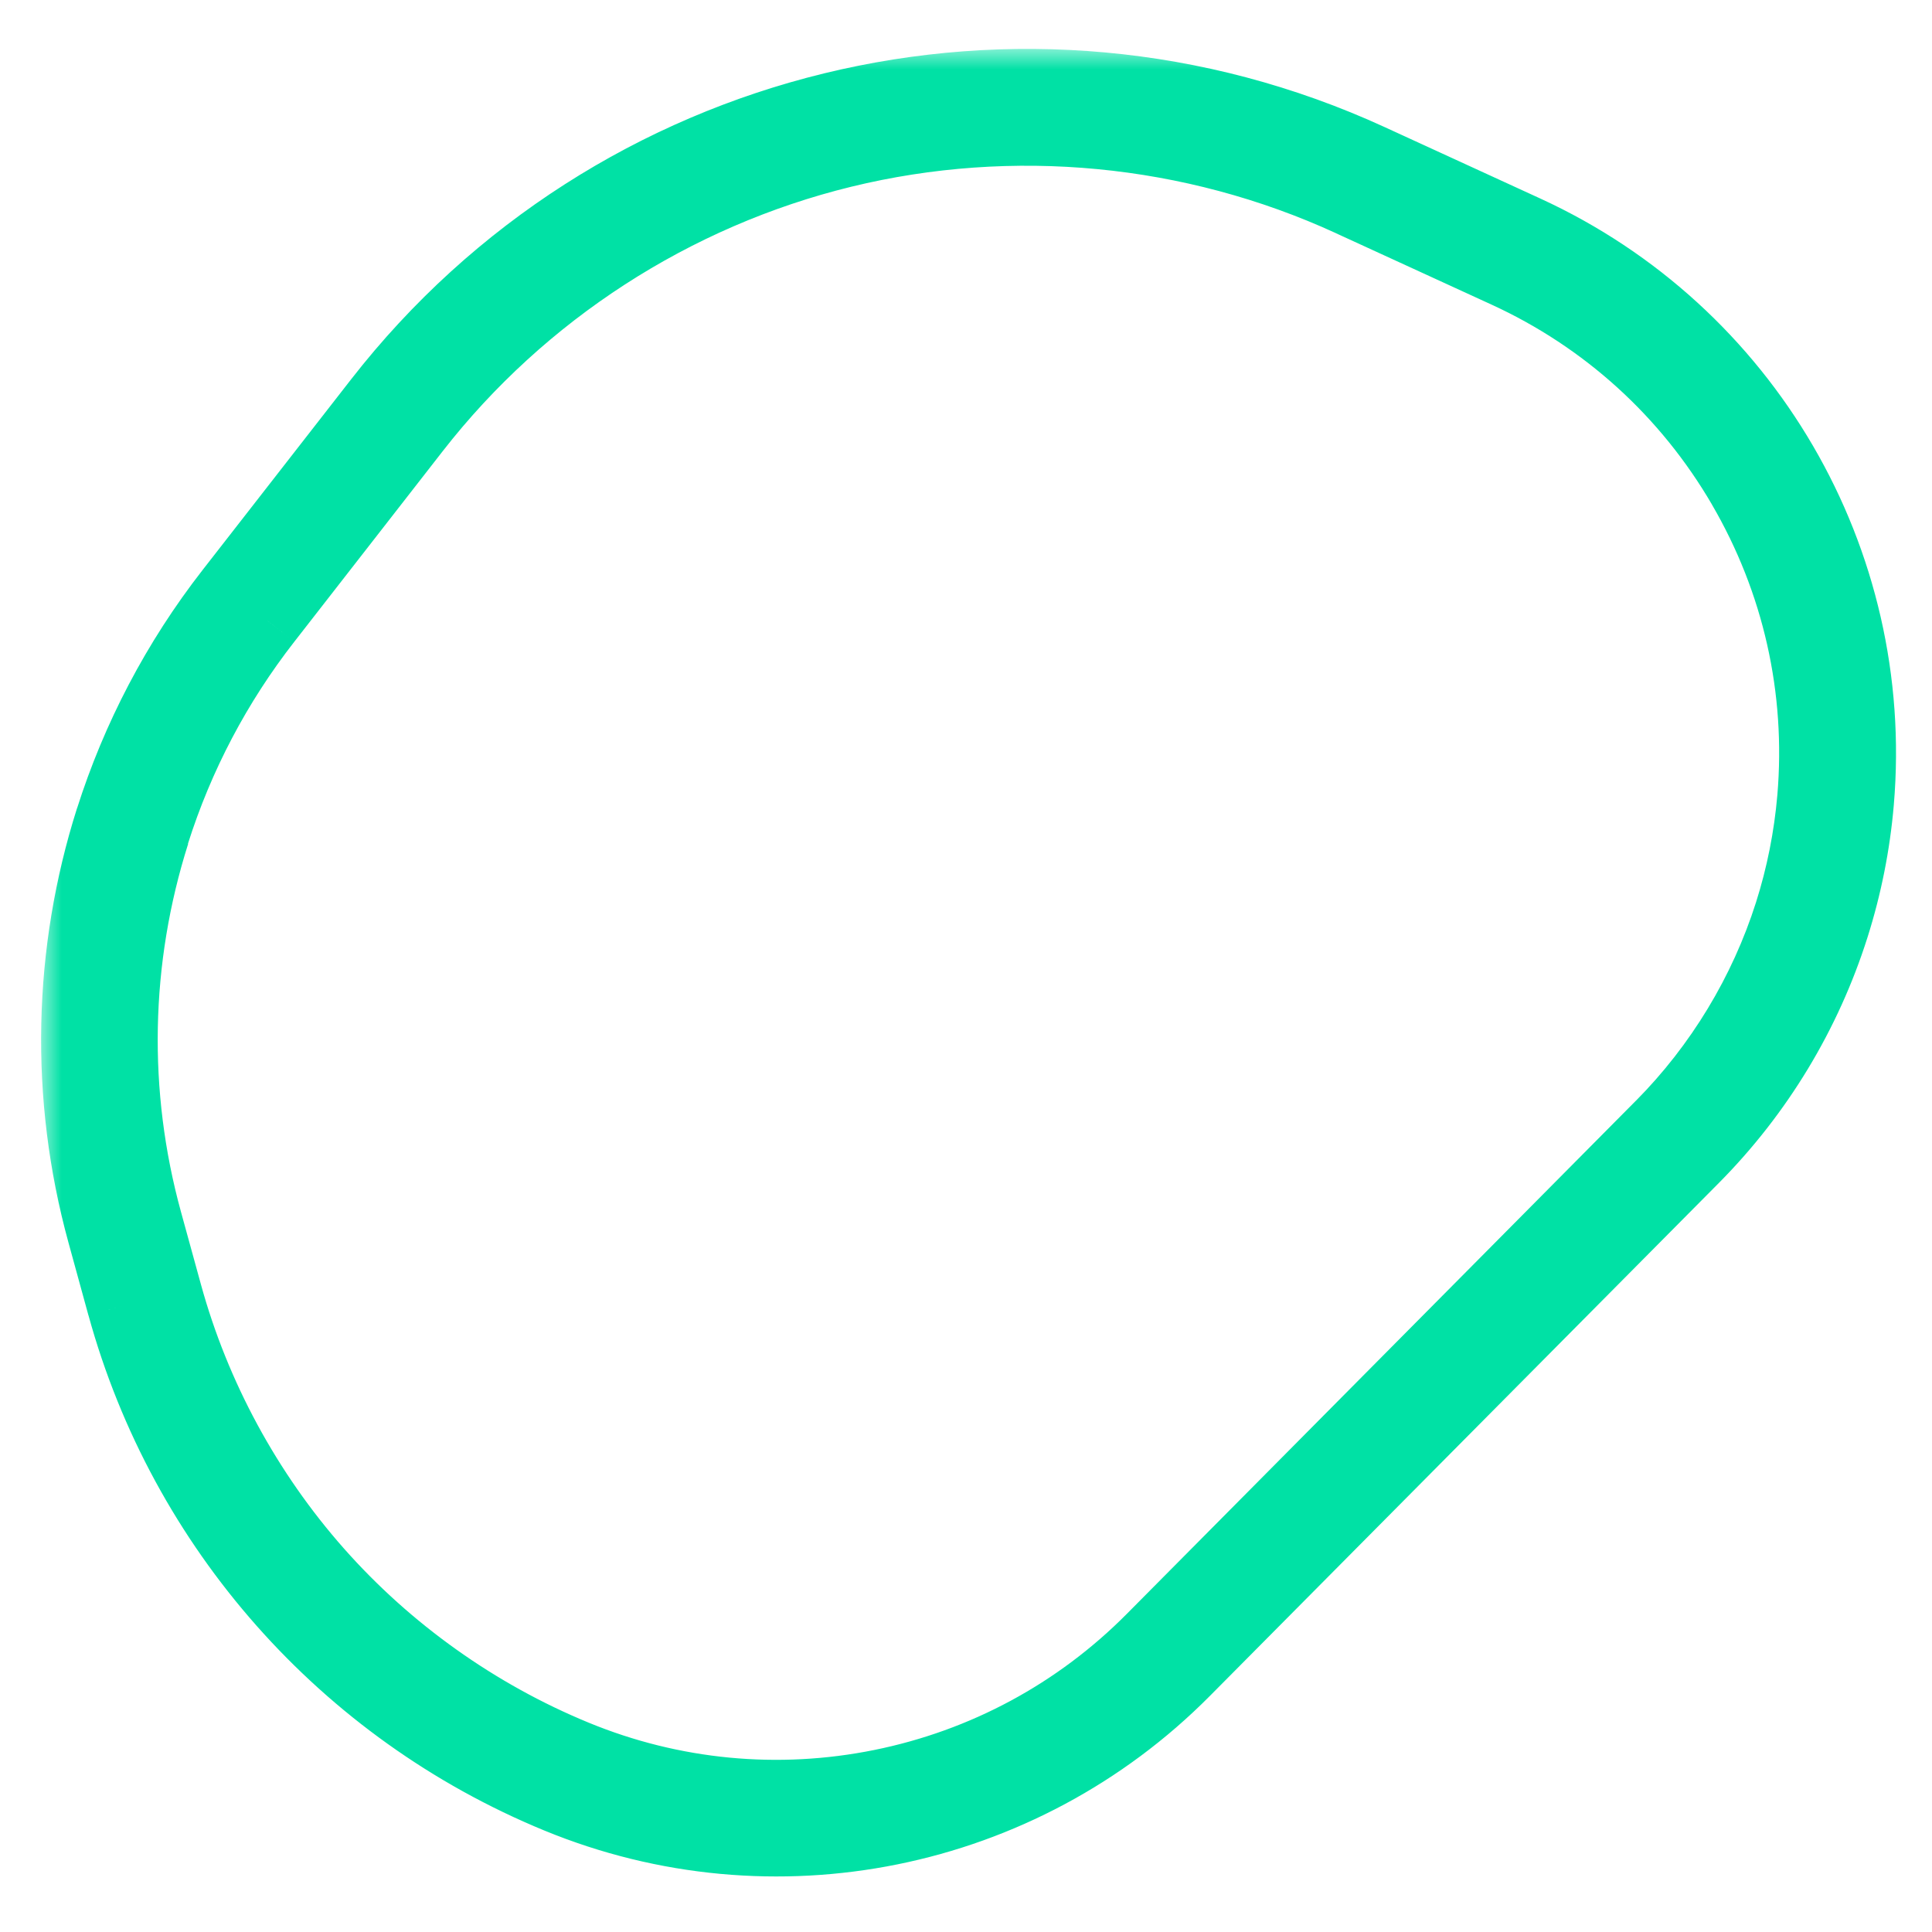
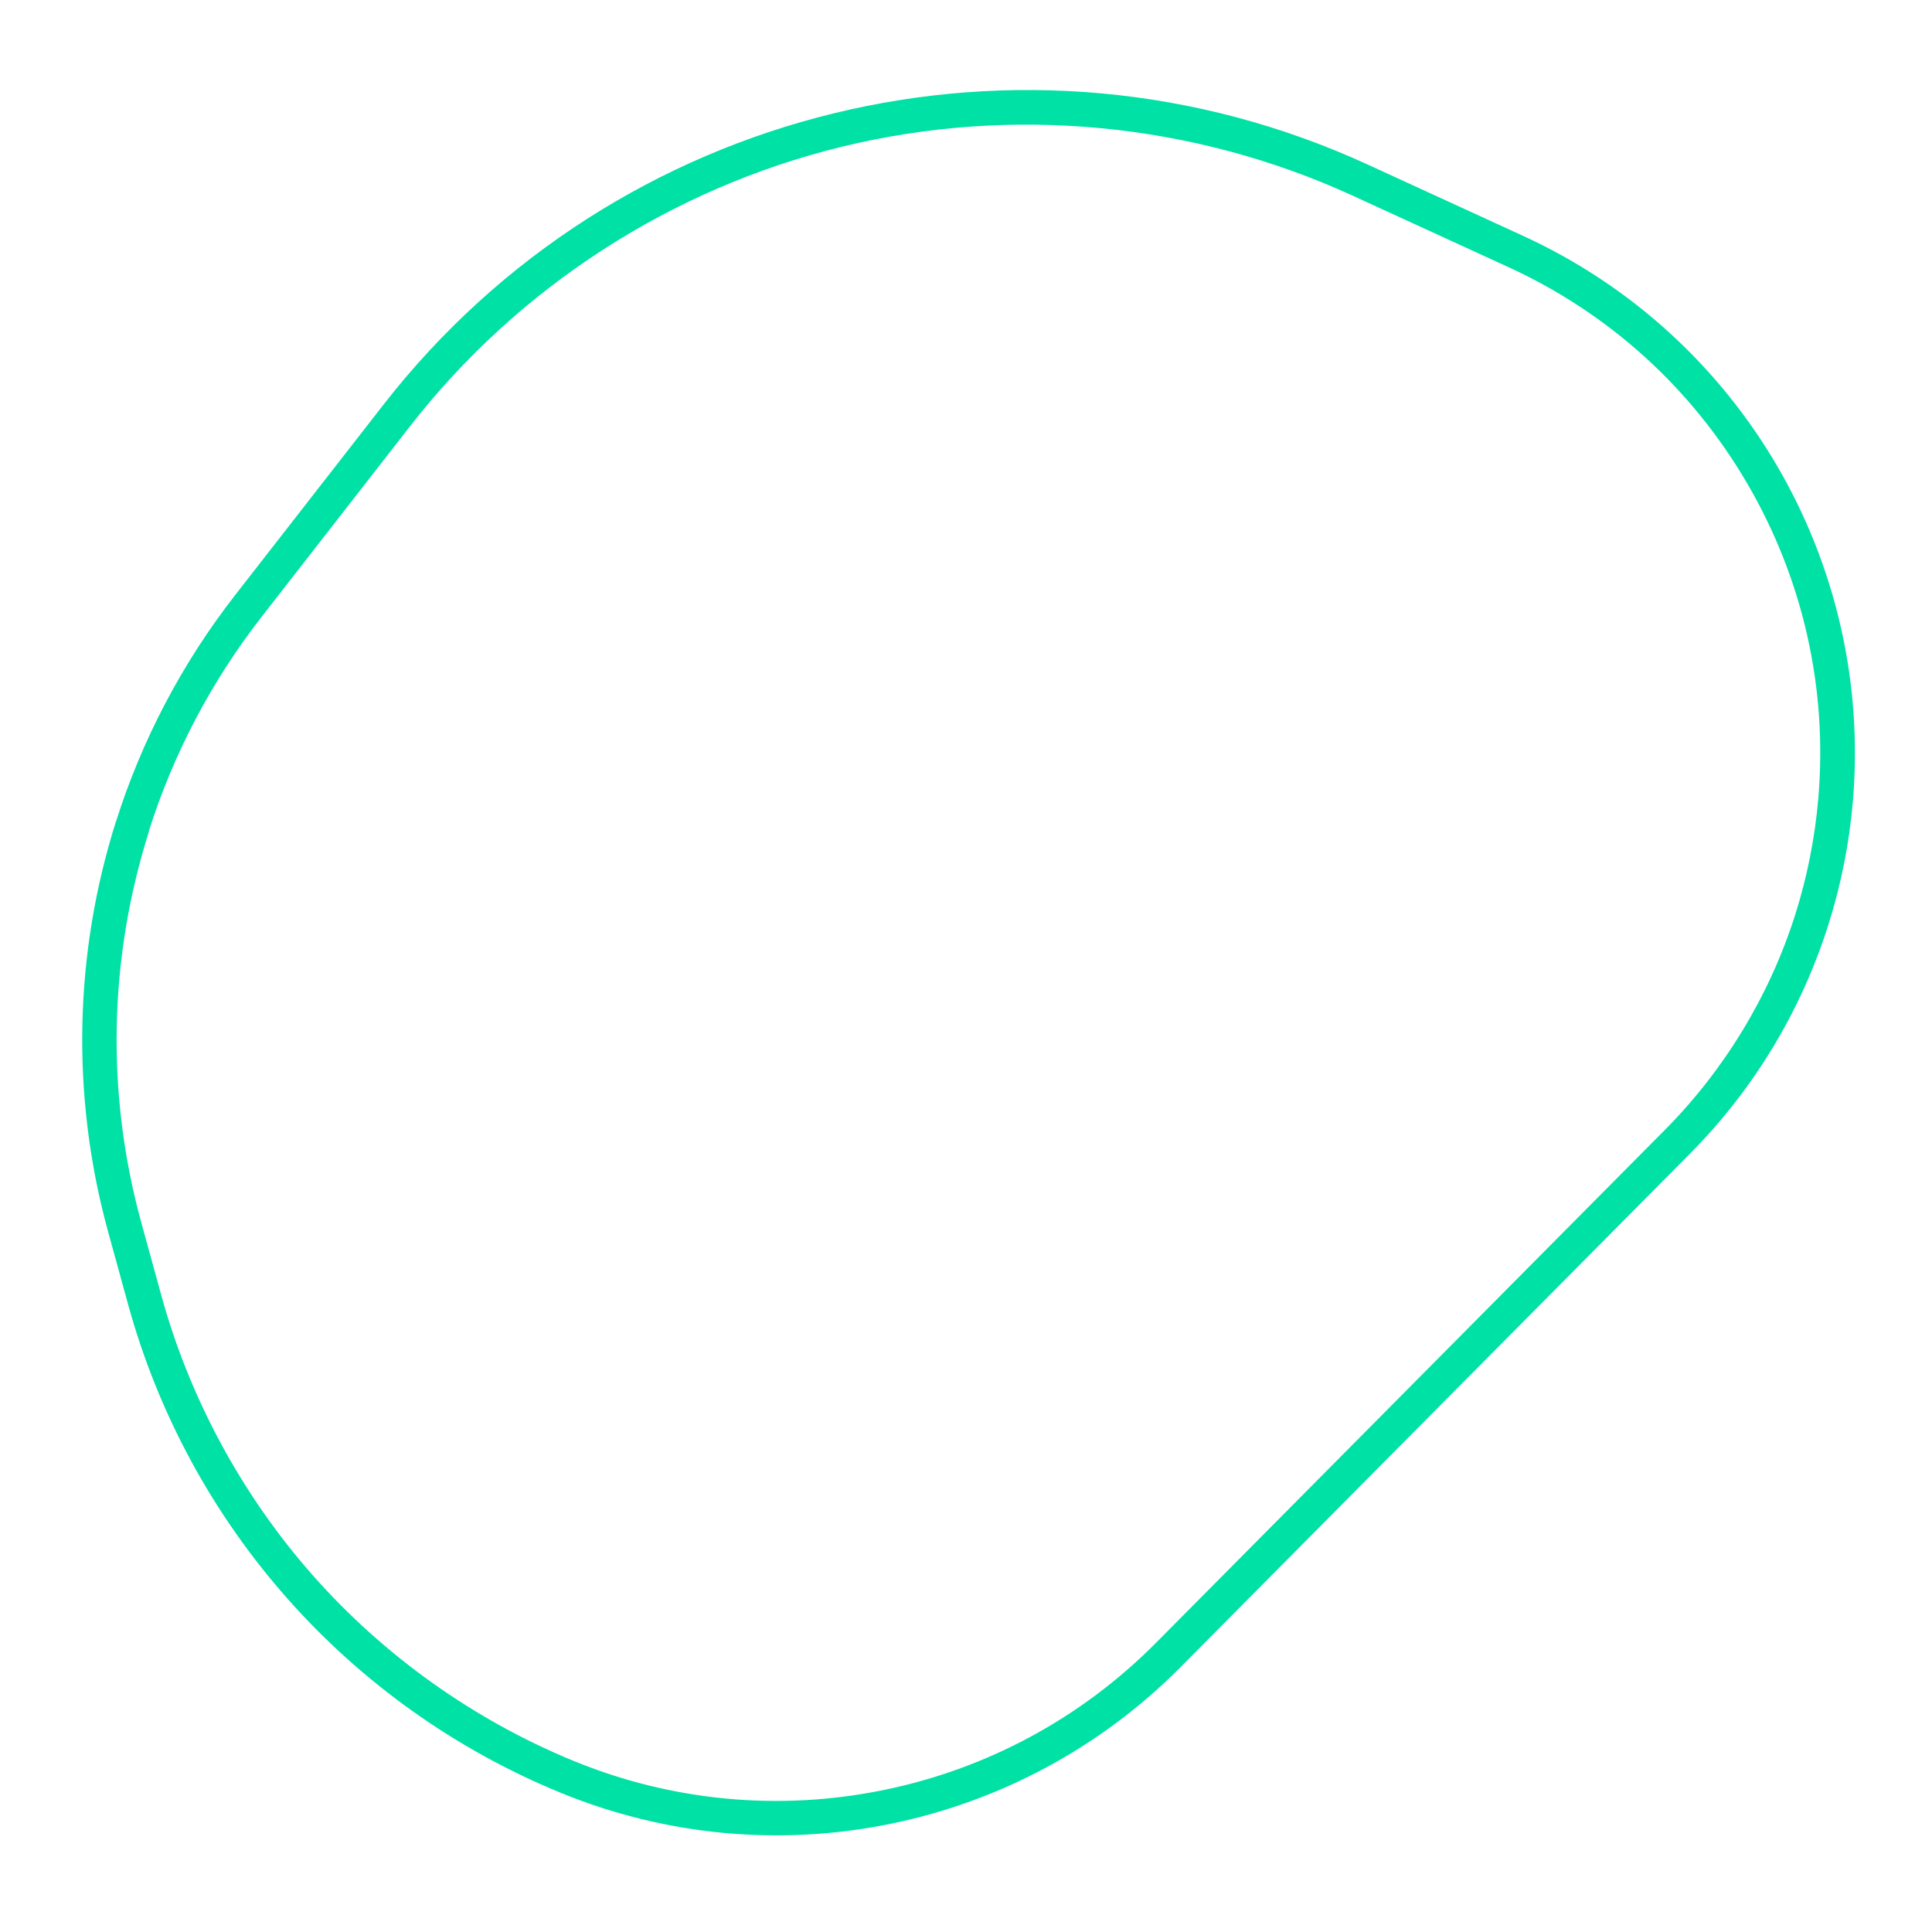
<svg xmlns="http://www.w3.org/2000/svg" width="47" height="47" viewBox="0 0 47 47" fill="none">
  <mask id="path-1-outside-1_1395_8952" maskUnits="userSpaceOnUse" x="1" y="1.19" width="46" height="45" fill="black">
-     <rect fill="white" x="1" y="1.19" width="46" height="45" />
-     <path d="M3.618 20.227C4.22 18.328 5.146 16.568 6.372 14.996L9.983 10.359C12.605 6.993 16.329 4.583 20.474 3.571C24.618 2.559 29.034 2.982 32.911 4.762L36.699 6.5C39.146 7.622 41.154 9.444 42.51 11.77C43.865 14.096 44.462 16.742 44.234 19.424C44.152 20.384 43.963 21.335 43.672 22.253C43.051 24.213 41.955 26.021 40.508 27.481L28.122 39.965C26.301 41.8 24 43.04 21.467 43.552C18.934 44.064 16.331 43.816 13.942 42.833C11.532 41.841 9.345 40.286 7.619 38.334C5.892 36.382 4.614 34.023 3.924 31.511L3.438 29.744C2.578 26.614 2.642 23.323 3.624 20.227M2.824 19.974C1.809 23.175 1.717 26.643 2.63 29.965L3.116 31.732C4.593 37.104 8.472 41.488 13.625 43.607C18.811 45.741 24.772 44.535 28.72 40.556L41.107 28.071C42.667 26.5 43.816 24.589 44.476 22.506C44.785 21.534 44.987 20.525 45.075 19.496C45.57 13.678 42.362 8.174 37.055 5.739L33.268 4.001C24.898 0.159 14.986 2.579 9.329 9.844L5.717 14.481C4.419 16.148 3.448 18.011 2.826 19.974L2.824 19.974Z" />
-   </mask>
+     </mask>
  <path d="M3.618 20.227C4.22 18.328 5.146 16.568 6.372 14.996L9.983 10.359C12.605 6.993 16.329 4.583 20.474 3.571C24.618 2.559 29.034 2.982 32.911 4.762L36.699 6.5C39.146 7.622 41.154 9.444 42.51 11.77C43.865 14.096 44.462 16.742 44.234 19.424C44.152 20.384 43.963 21.335 43.672 22.253C43.051 24.213 41.955 26.021 40.508 27.481L28.122 39.965C26.301 41.8 24 43.04 21.467 43.552C18.934 44.064 16.331 43.816 13.942 42.833C11.532 41.841 9.345 40.286 7.619 38.334C5.892 36.382 4.614 34.023 3.924 31.511L3.438 29.744C2.578 26.614 2.642 23.323 3.624 20.227M2.824 19.974C1.809 23.175 1.717 26.643 2.63 29.965L3.116 31.732C4.593 37.104 8.472 41.488 13.625 43.607C18.811 45.741 24.772 44.535 28.72 40.556L41.107 28.071C42.667 26.5 43.816 24.589 44.476 22.506C44.785 21.534 44.987 20.525 45.075 19.496C45.57 13.678 42.362 8.174 37.055 5.739L33.268 4.001C24.898 0.159 14.986 2.579 9.329 9.844L5.717 14.481C4.419 16.148 3.448 18.011 2.826 19.974L2.824 19.974Z" fill="#00E1A5" />
  <path d="M6.372 14.996L7.16 15.611L7.161 15.61L6.372 14.996ZM9.983 10.359L9.194 9.744L9.194 9.744L9.983 10.359ZM32.911 4.762L32.494 5.67L32.494 5.671L32.911 4.762ZM36.699 6.5L36.282 7.409L36.282 7.409L36.699 6.5ZM42.51 11.77L43.374 11.267L43.374 11.267L42.51 11.77ZM44.234 19.424L45.23 19.509L45.23 19.509L44.234 19.424ZM43.672 22.253L44.626 22.555L43.672 22.253ZM40.508 27.481L41.218 28.185L41.218 28.185L40.508 27.481ZM28.122 39.965L27.412 39.261L27.412 39.261L28.122 39.965ZM13.942 42.833L14.322 41.908L14.322 41.908L13.942 42.833ZM7.619 38.334L8.368 37.672L8.368 37.672L7.619 38.334ZM3.924 31.511L2.959 31.776L2.959 31.776L3.924 31.511ZM3.438 29.744L4.402 29.479L4.402 29.479L3.438 29.744ZM2.824 19.974L3.126 19.02C2.6 18.854 2.038 19.145 1.871 19.671L2.824 19.974ZM2.63 29.965L3.594 29.7L3.594 29.7L2.63 29.965ZM3.116 31.732L2.151 31.997L2.152 31.997L3.116 31.732ZM13.625 43.607L13.244 44.532L13.244 44.532L13.625 43.607ZM28.72 40.556L29.43 41.26L29.43 41.26L28.72 40.556ZM41.107 28.071L40.397 27.367L40.397 27.367L41.107 28.071ZM44.476 22.506L45.429 22.809L44.476 22.506ZM45.075 19.496L44.078 19.411L44.078 19.411L45.075 19.496ZM37.055 5.739L36.638 6.648L36.638 6.648L37.055 5.739ZM33.268 4.001L32.85 4.91L32.85 4.91L33.268 4.001ZM9.329 9.844L10.117 10.459L10.117 10.459L9.329 9.844ZM5.717 14.481L4.928 13.867L4.928 13.867L5.717 14.481ZM2.826 19.974L2.524 20.927C3.05 21.094 3.612 20.802 3.779 20.276L2.826 19.974ZM4.571 20.529C5.137 18.744 6.008 17.089 7.16 15.611L5.583 14.381C4.284 16.047 3.303 17.913 2.665 19.924L4.571 20.529ZM7.161 15.61L10.772 10.973L9.194 9.744L5.583 14.381L7.161 15.61ZM10.772 10.973C13.255 7.786 16.785 5.501 20.711 4.542L20.236 2.599C15.873 3.665 11.954 6.201 9.194 9.744L10.772 10.973ZM20.711 4.542C24.636 3.584 28.822 3.984 32.494 5.67L33.329 3.853C29.247 1.979 24.6 1.534 20.236 2.599L20.711 4.542ZM32.494 5.671L36.282 7.409L37.116 5.591L33.328 3.853L32.494 5.671ZM36.282 7.409C38.541 8.445 40.394 10.126 41.647 12.274L43.374 11.267C41.915 8.763 39.75 6.799 37.116 5.591L36.282 7.409ZM41.646 12.274C42.898 14.422 43.448 16.863 43.238 19.339L45.23 19.509C45.476 16.621 44.833 13.77 43.374 11.267L41.646 12.274ZM43.238 19.339C43.162 20.225 42.988 21.104 42.719 21.95L44.626 22.555C44.939 21.567 45.142 20.542 45.23 19.509L43.238 19.339ZM42.719 21.95C42.145 23.759 41.134 25.43 39.798 26.777L41.218 28.185C42.777 26.613 43.956 24.667 44.626 22.555L42.719 21.95ZM39.798 26.776L27.412 39.261L28.831 40.669L41.218 28.185L39.798 26.776ZM27.412 39.261C25.731 40.956 23.608 42.099 21.269 42.572L21.665 44.532C24.392 43.981 26.872 42.645 28.832 40.669L27.412 39.261ZM21.269 42.572C18.93 43.045 16.528 42.816 14.322 41.908L13.561 43.757C16.134 44.816 18.939 45.083 21.665 44.532L21.269 42.572ZM14.322 41.908C12.053 40.975 9.992 39.509 8.368 37.672L6.87 38.996C8.697 41.063 11.01 42.708 13.561 43.757L14.322 41.908ZM8.368 37.672C6.742 35.834 5.538 33.611 4.888 31.246L2.959 31.776C3.691 34.436 5.042 36.93 6.87 38.997L8.368 37.672ZM4.888 31.246L4.402 29.479L2.474 30.009L2.959 31.776L4.888 31.246ZM4.402 29.479C3.593 26.535 3.653 23.442 4.577 20.529L2.671 19.925C1.63 23.205 1.562 26.692 2.474 30.009L4.402 29.479ZM1.871 19.671C0.798 23.055 0.701 26.72 1.666 30.23L3.594 29.7C2.733 26.567 2.82 23.296 3.777 20.276L1.871 19.671ZM1.666 30.23L2.151 31.997L4.08 31.467L3.594 29.7L1.666 30.23ZM2.152 31.997C3.711 37.667 7.806 42.295 13.244 44.532L14.005 42.683C9.139 40.681 5.475 36.54 4.08 31.467L2.152 31.997ZM13.244 44.532C18.805 46.82 25.196 45.527 29.43 41.26L28.011 39.851C24.347 43.544 18.817 44.662 14.005 42.683L13.244 44.532ZM29.43 41.26L41.817 28.776L40.397 27.367L28.011 39.851L29.43 41.26ZM41.817 28.776C43.489 27.09 44.721 25.041 45.429 22.809L43.523 22.204C42.91 24.136 41.844 25.909 40.397 27.367L41.817 28.776ZM45.429 22.809C45.76 21.766 45.977 20.684 46.071 19.58L44.078 19.411C43.997 20.365 43.809 21.302 43.523 22.204L45.429 22.809ZM46.071 19.58C46.602 13.343 43.162 7.441 37.472 4.83L36.638 6.648C41.561 8.906 44.538 14.013 44.078 19.411L46.071 19.58ZM37.472 4.83L33.685 3.092L32.85 4.91L36.638 6.648L37.472 4.83ZM33.685 3.092C24.894 -0.943 14.482 1.598 8.54 9.23L10.117 10.459C15.49 3.559 24.903 1.262 32.85 4.91L33.685 3.092ZM8.54 9.23L4.928 13.867L6.506 15.096L10.117 10.459L8.54 9.23ZM4.928 13.867C3.556 15.628 2.531 17.597 1.872 19.672L3.779 20.276C4.366 18.425 5.281 16.668 6.506 15.096L4.928 13.867ZM3.128 19.021L3.126 19.02L2.522 20.927L2.524 20.927L3.128 19.021Z" fill="#00E1A5" mask="url(#path-1-outside-1_1395_8952)" />
</svg>